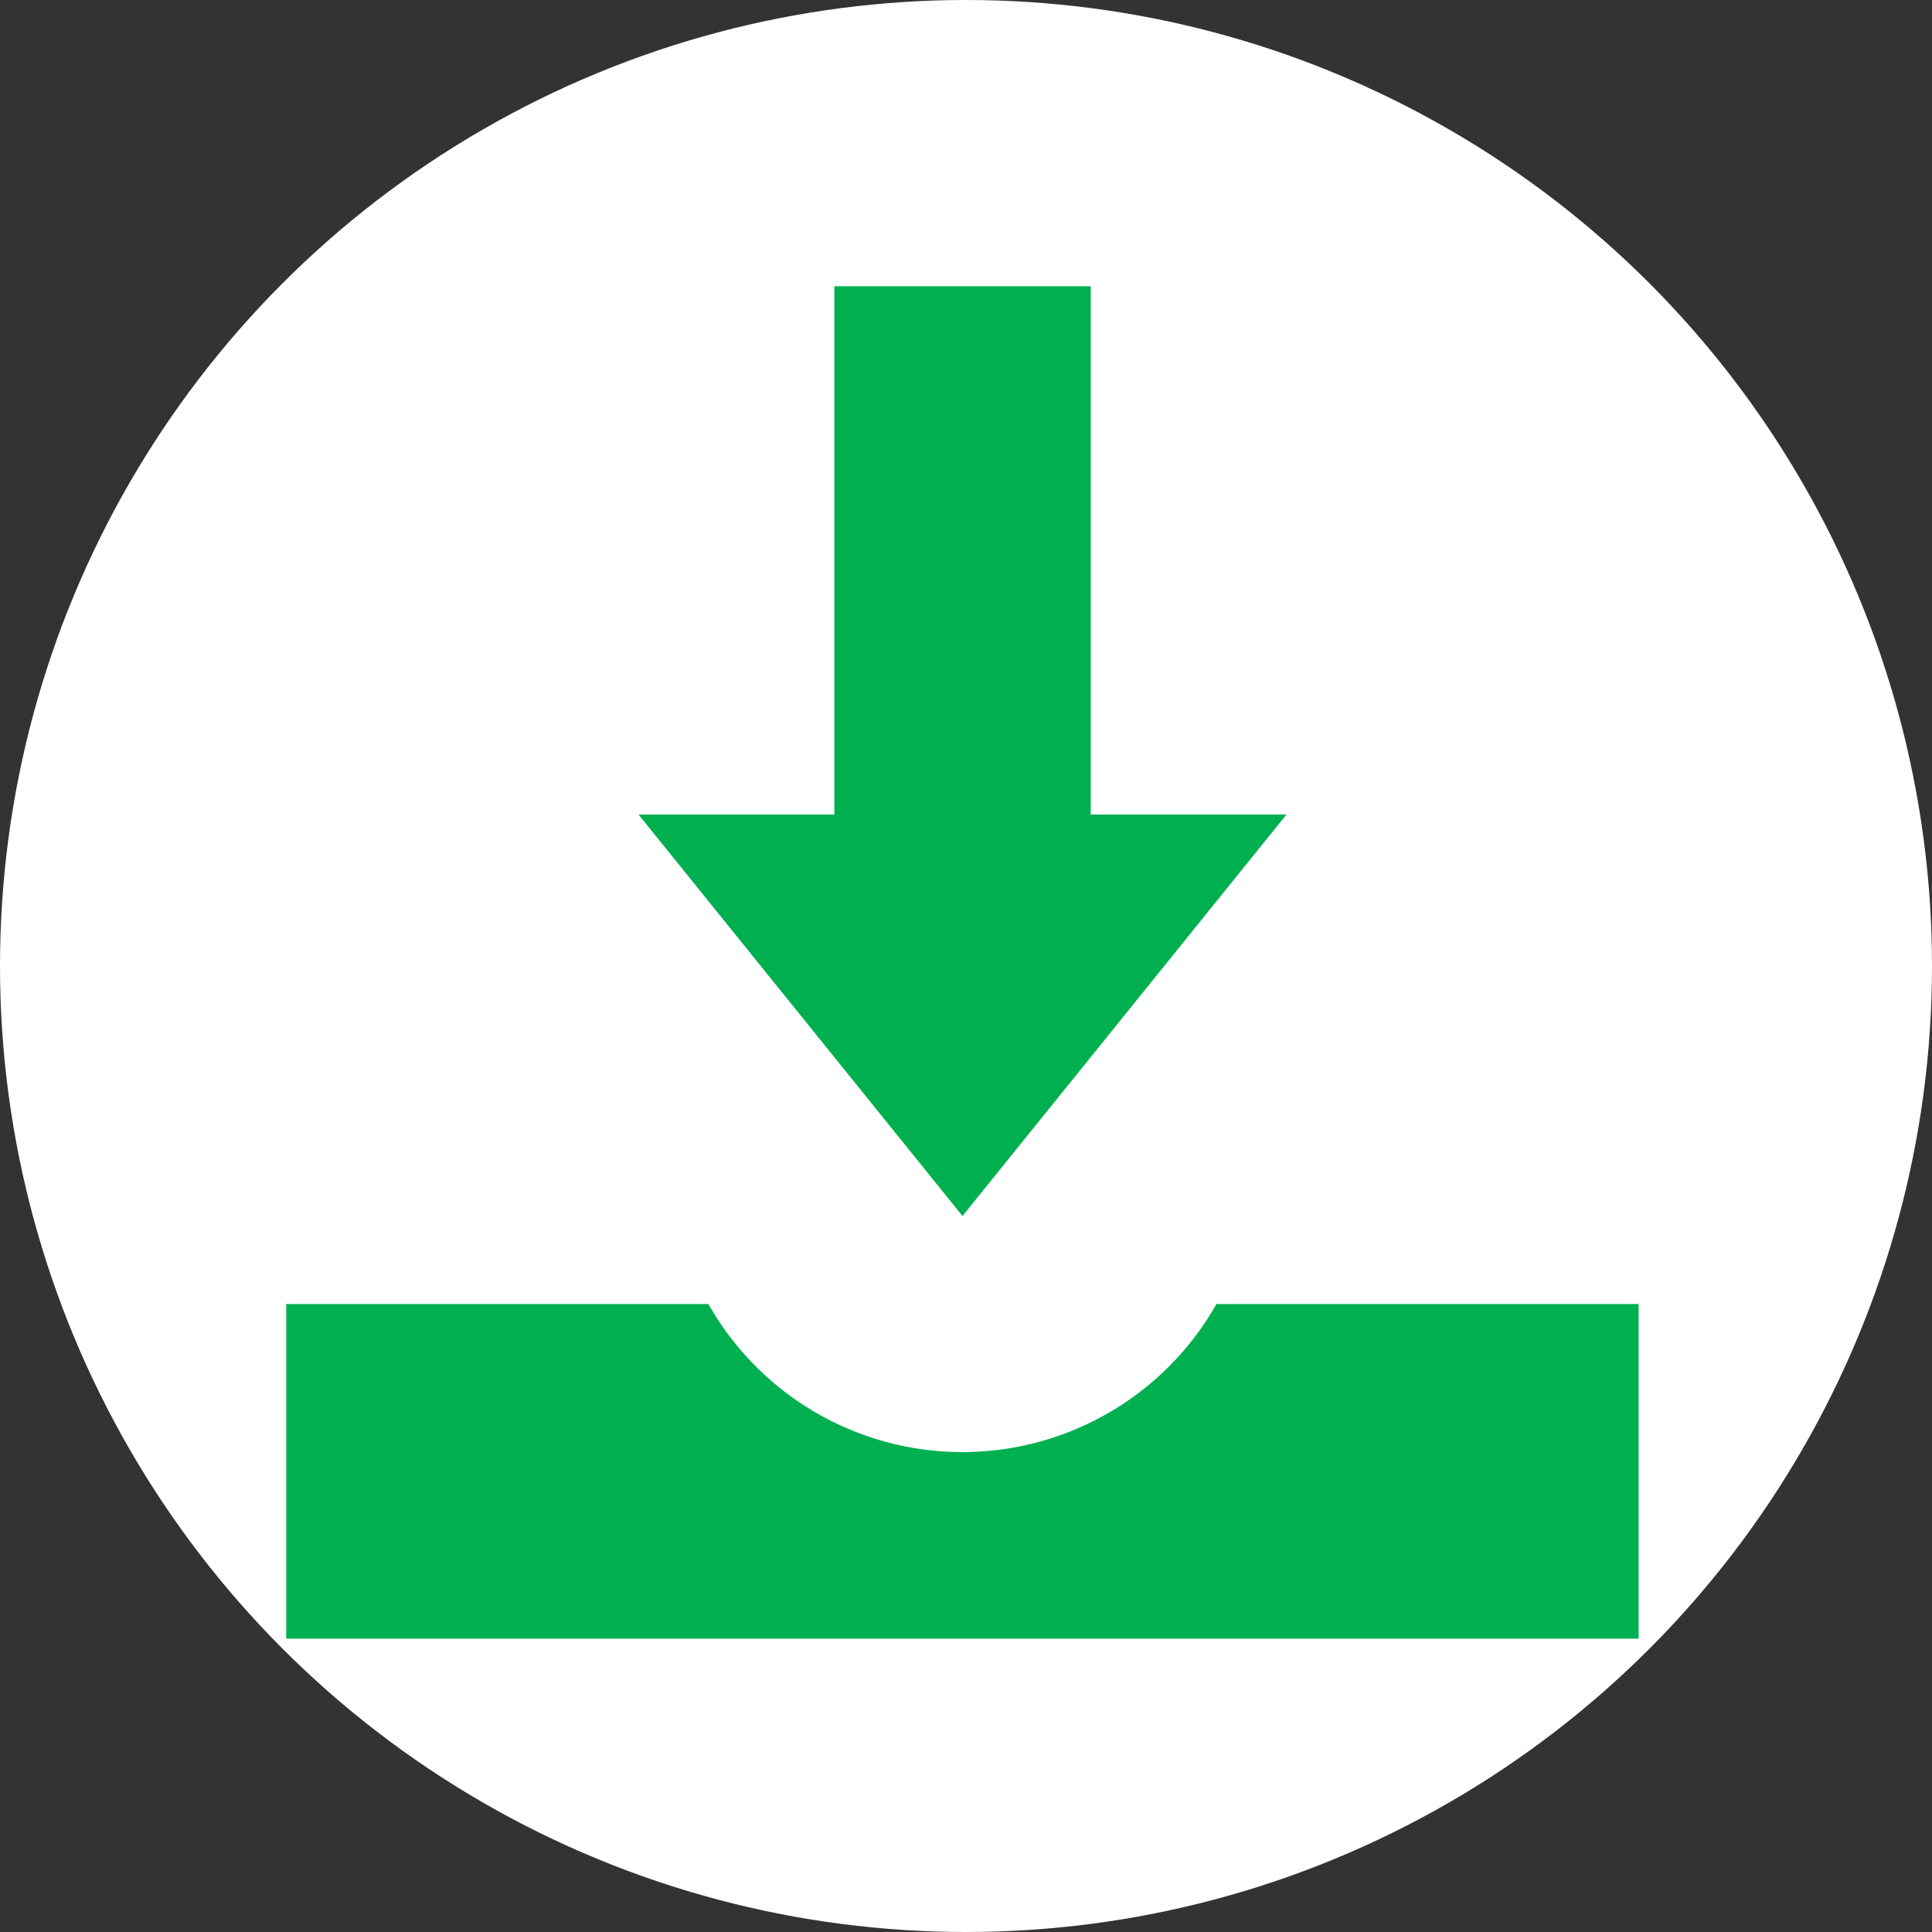
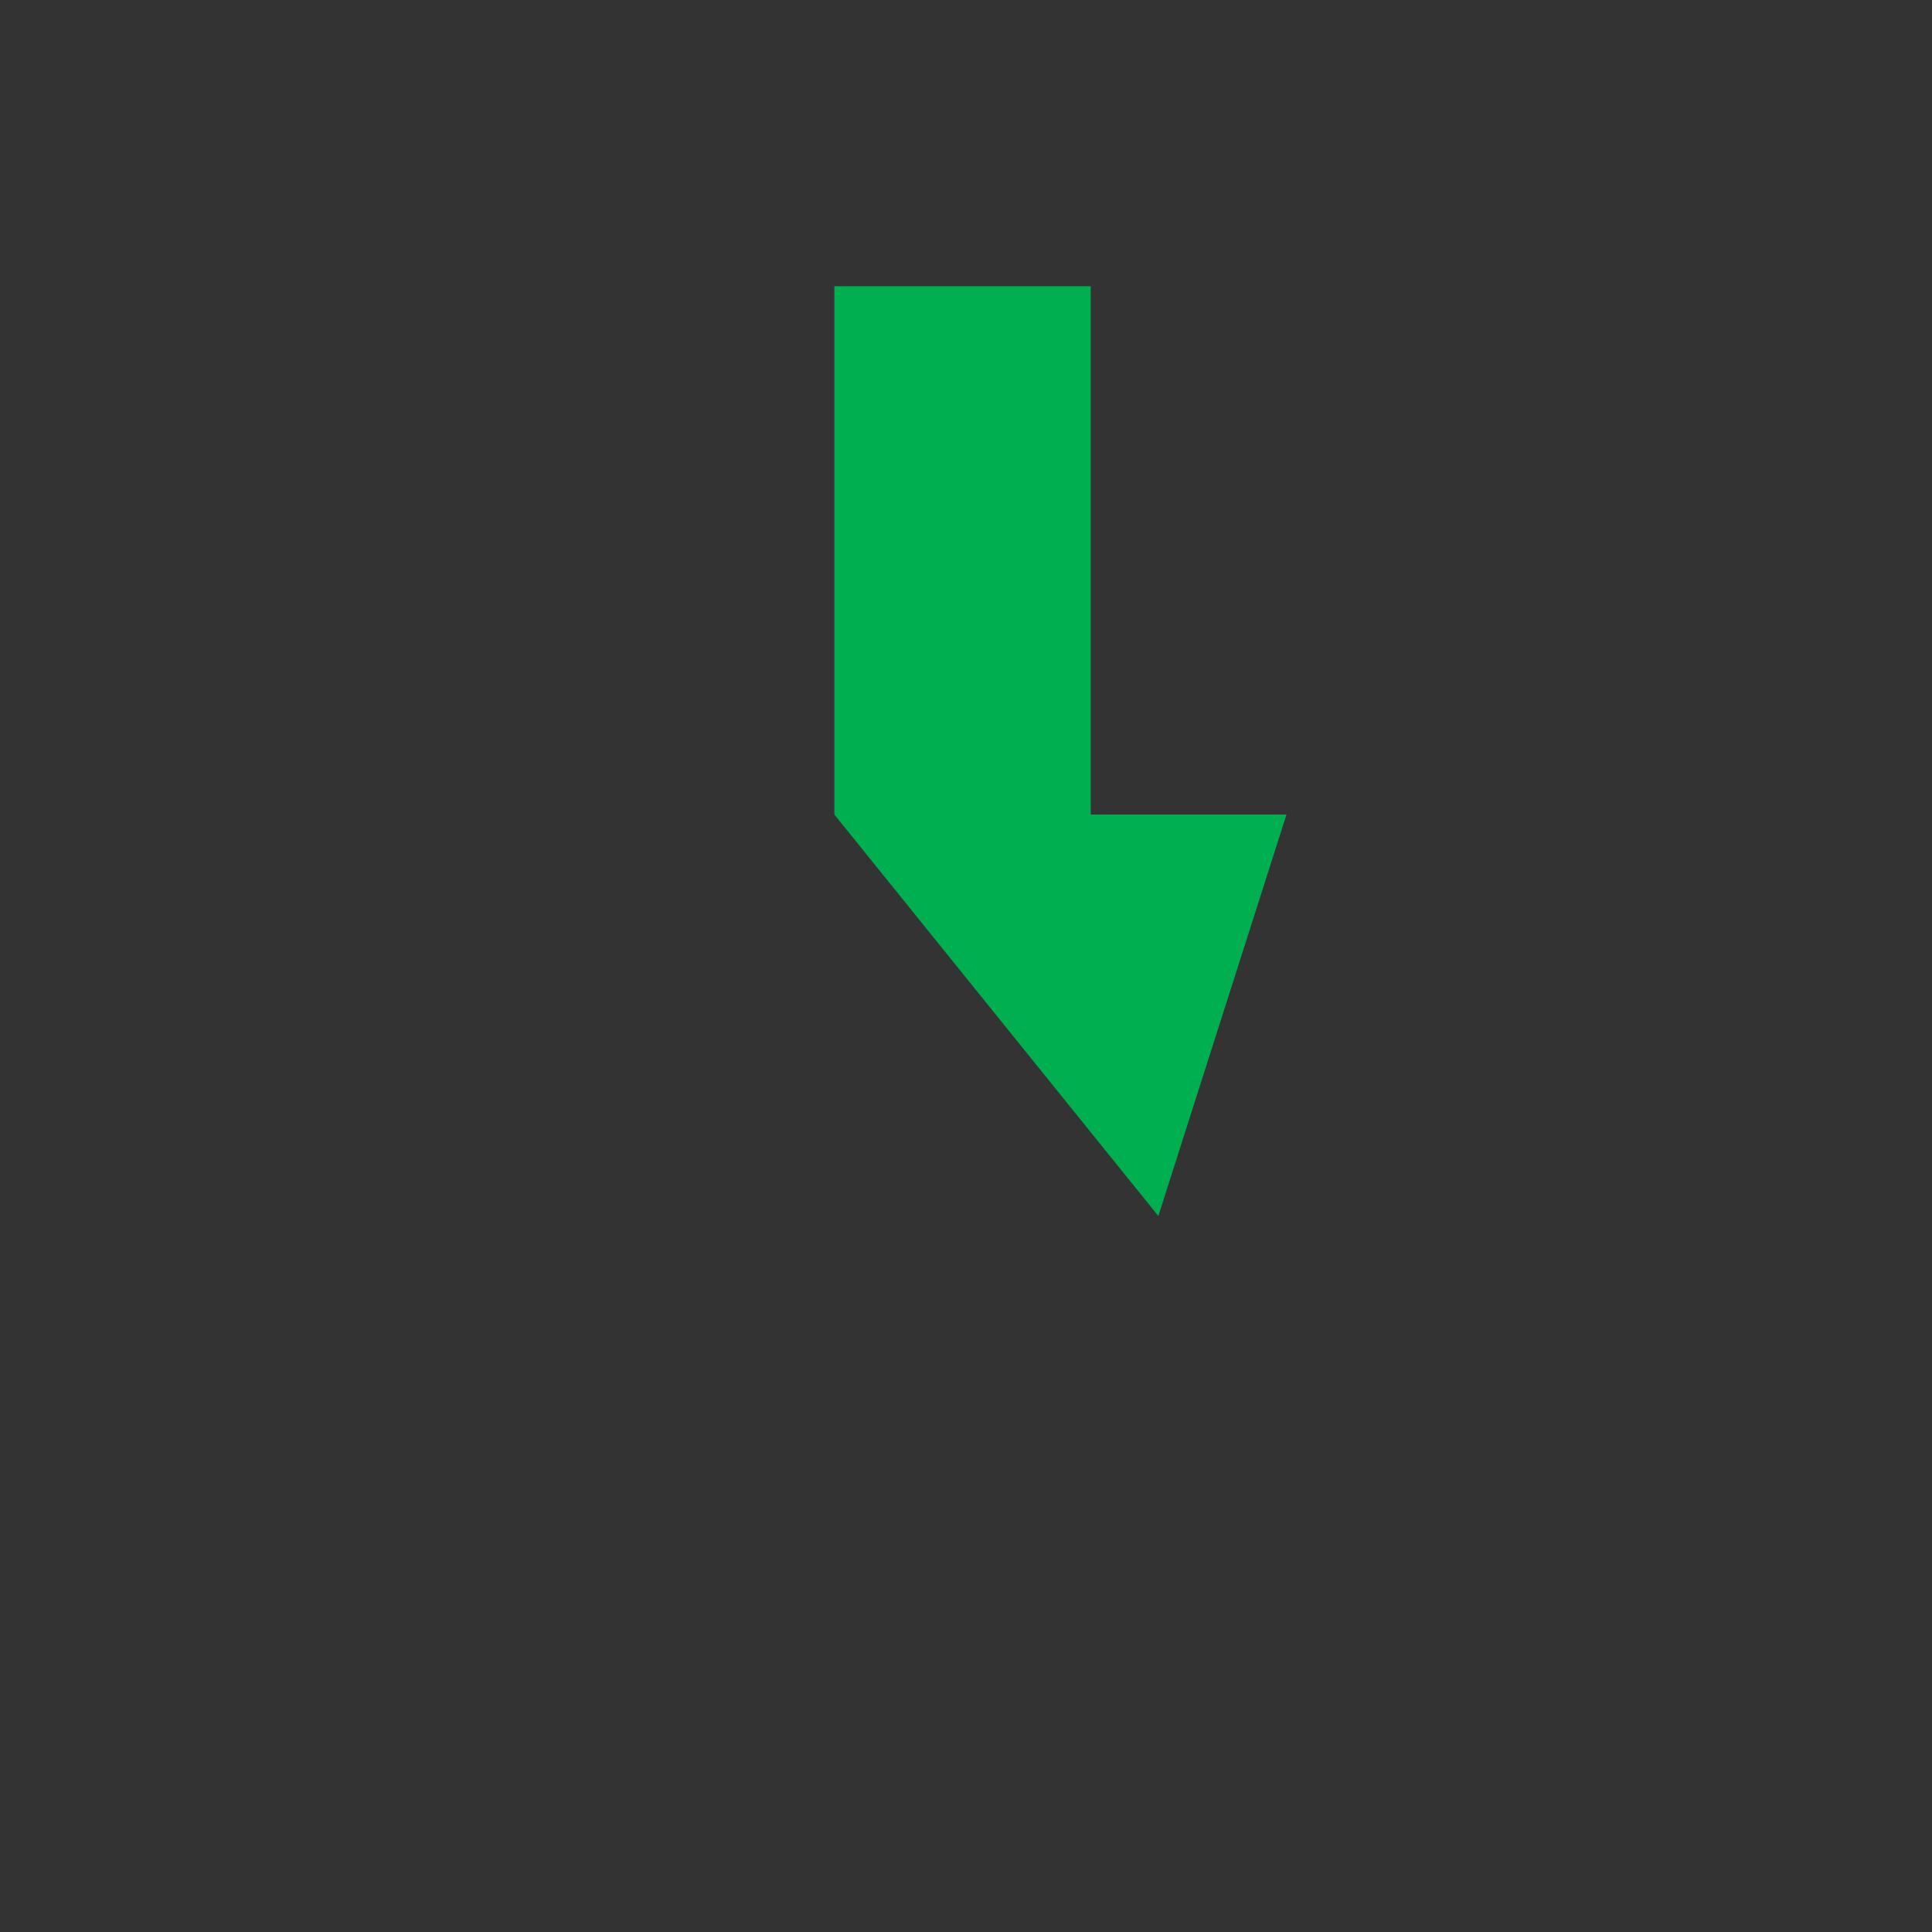
<svg xmlns="http://www.w3.org/2000/svg" width="27" height="27" viewBox="0 0 27 27">
  <rect x="0" y="0" width="27" height="27" fill="#333333" stroke="none" />
  <g id="グループ_852" data-name="グループ 852" transform="translate(-1385 -18)">
-     <circle id="楕円形_1" data-name="楕円形 1" cx="13.5" cy="13.5" r="13.5" transform="translate(1385 18)" fill="#fff" />
    <g id="グループ_850" data-name="グループ 850">
-       <path id="パス_812" data-name="パス 812" d="M13,385.336a4.08,4.08,0,0,1-7.1,0H0v4.676H18.9v-4.676Z" transform="translate(1389 -349.112)" fill="#00b050" />
-       <path id="パス_813" data-name="パス 813" d="M142.385,7.383h-2.736V0h-3.583V7.383h-2.737l4.528,5.611Z" transform="translate(1260.594 22)" fill="#00b050" />
+       <path id="パス_813" data-name="パス 813" d="M142.385,7.383h-2.736V0h-3.583V7.383l4.528,5.611Z" transform="translate(1260.594 22)" fill="#00b050" />
    </g>
  </g>
</svg>